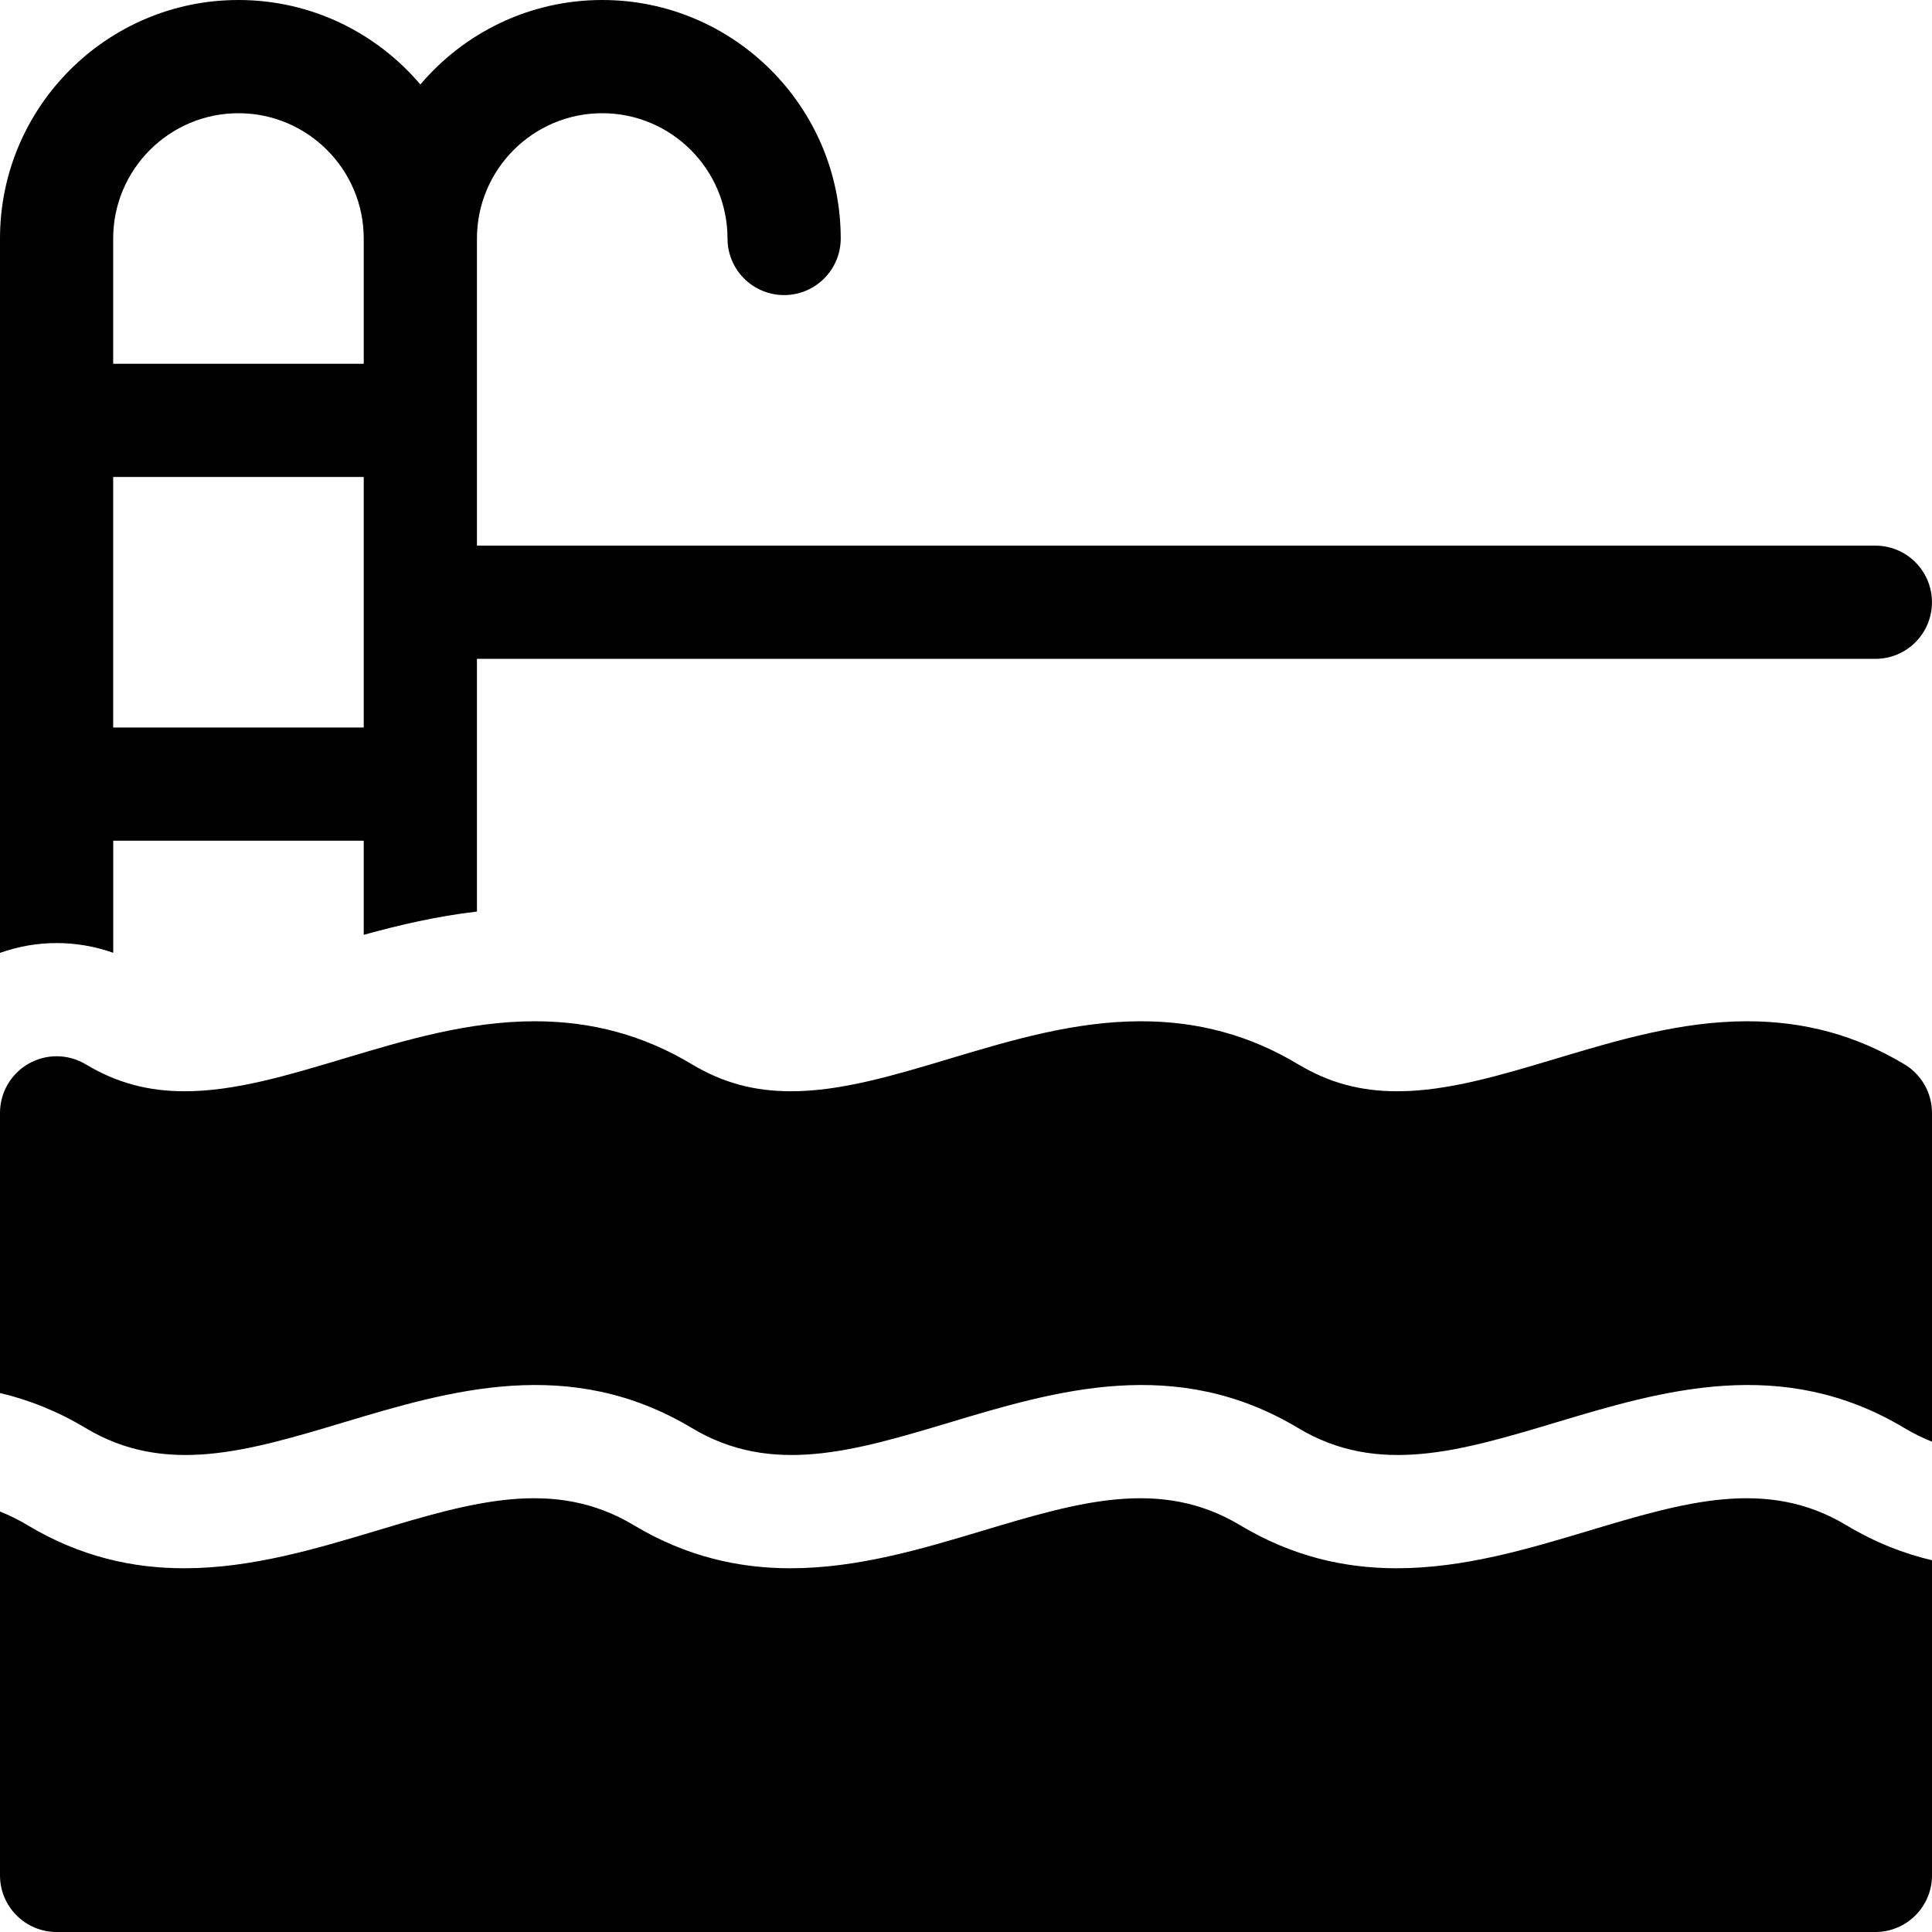
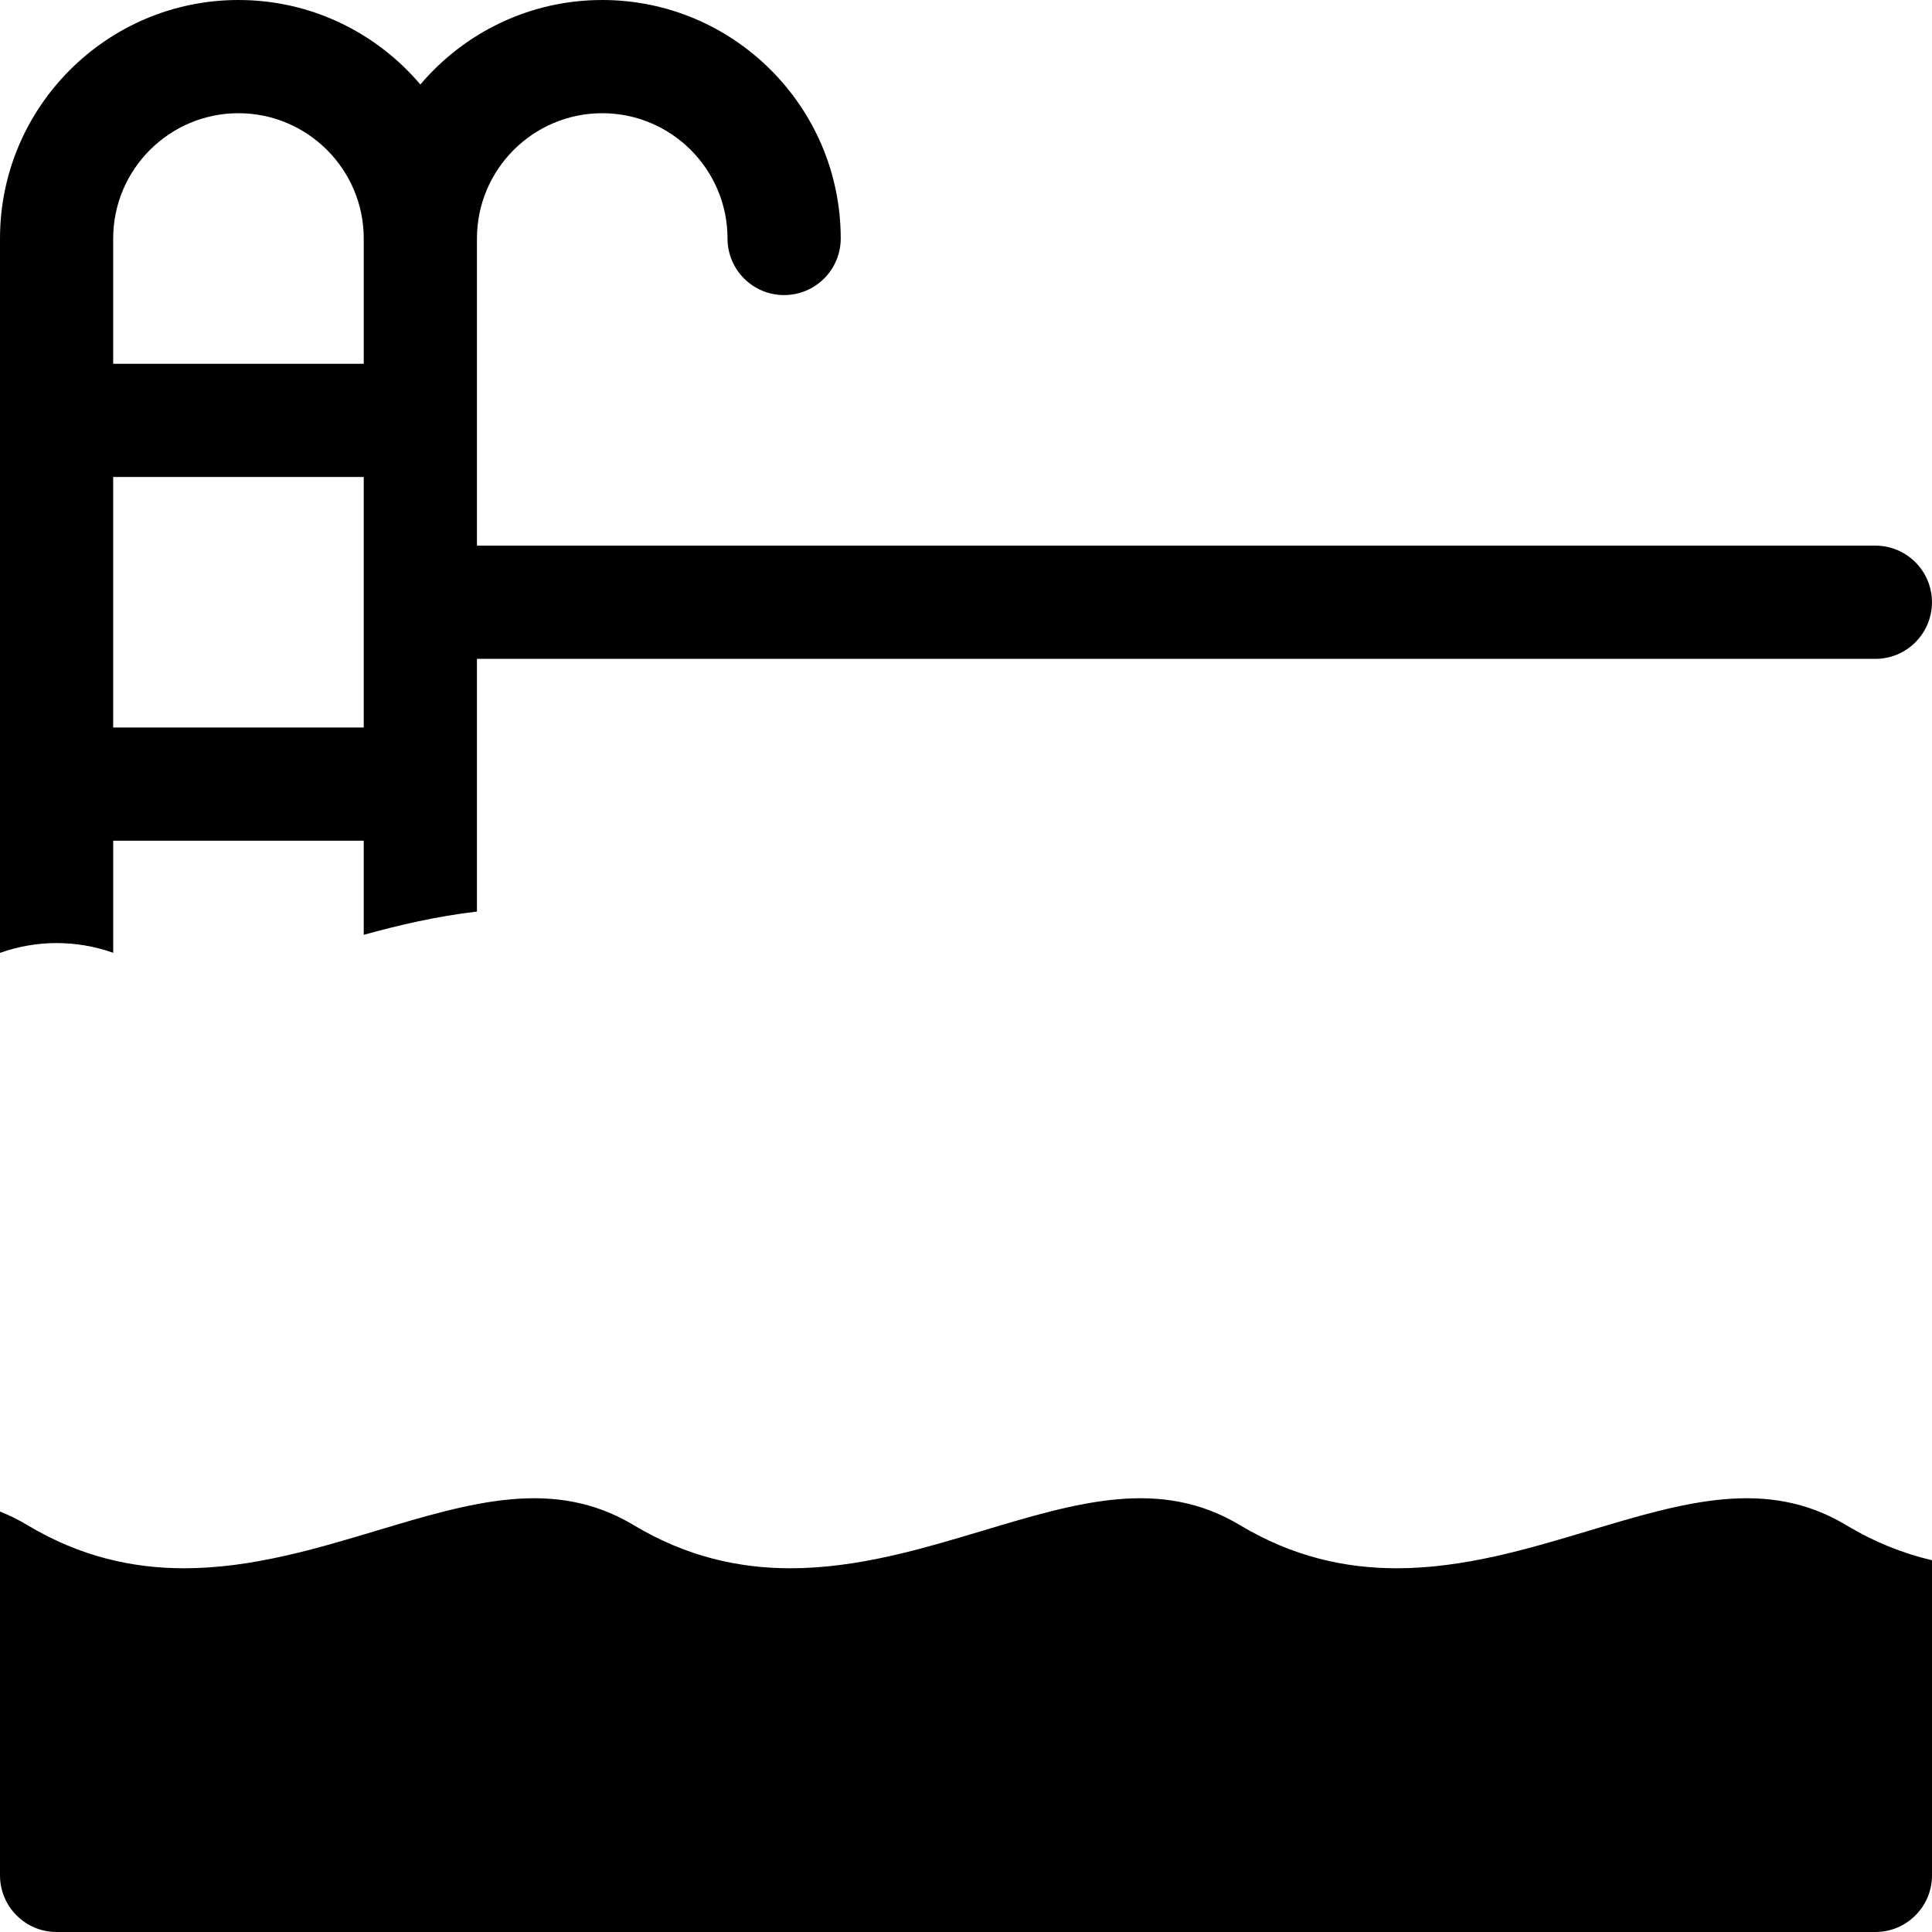
<svg xmlns="http://www.w3.org/2000/svg" id="Layer_1" data-name="Layer 1" viewBox="0 0 54.146 54.146">
  <defs>
    <style>
      .cls-1 {
        fill: #000;
        stroke-width: 0px;
      }
    </style>
  </defs>
-   <path class="cls-1" d="M53.375,29.829c-1.354-.812-2.795-1.207-4.407-1.207-1.868,0-3.643.533-5.361,1.048-1.567.47-3.047.914-4.449.914-1.034,0-1.915-.24-2.774-.755-1.353-.812-2.795-1.207-4.407-1.207-1.867,0-3.643.533-5.361,1.048-1.566.47-3.046.914-4.448.914-1.034,0-1.916-.24-2.775-.755-1.353-.812-2.795-1.207-4.406-1.207-1.868,0-3.644.533-5.361,1.048-1.567.47-3.047.914-4.449.914-1.034,0-1.916-.24-2.774-.755-.49-.294-1.101-.302-1.598-.02C.308,30.09 0,30.618 0,31.189v7.852c.794.186,1.596.499,2.402.982l.001.001c2.231,1.338,4.544.644,7.223-.159,2.97-.891,6.335-1.901,9.768.159,2.231,1.338,4.544.644,7.223-.159,2.97-.891,6.335-1.901,9.768.159,2.23,1.338,4.544.644,7.223-.159,2.969-.891,6.334-1.901,9.766.158q.001,0,.002.001c.255.153.512.278.77.381v-9.216c-.001-.557-.293-1.073-.771-1.36" />
  <path class="cls-1" d="M51.743,42.744h0c-2.231-1.339-4.545-.645-7.224.159-1.684.505-3.496,1.049-5.374,1.049-1.434,0-2.907-.317-4.393-1.208-2.231-1.339-4.544-.645-7.224.159-1.684.505-3.496,1.049-5.374,1.049-1.434,0-2.907-.317-4.393-1.208-2.231-1.339-4.544-.645-7.223.159-1.684.505-3.496,1.049-5.375,1.049-1.434,0-2.907-.317-4.393-1.208-.255-.154-.512-.279-.77-.382v10.197c0,.876.71,1.587,1.587,1.587h50.972c.876,0,1.587-.711,1.587-1.587v-8.832c-.795-.186-1.597-.499-2.403-.983" />
  <path class="cls-1" d="M10.194,10.195H3.172v-3.511c0-1.936,1.576-3.511,3.511-3.511,1.936,0,3.511,1.575,3.511,3.511v3.511ZM10.194,20.389H3.172v-7.022h7.022v7.022ZM52.559,15.292H13.367V6.684c0-1.936,1.575-3.511,3.511-3.511s3.511,1.575,3.511,3.511c0,.876.71,1.586,1.586,1.586s1.587-.71,1.587-1.586c0-3.686-2.999-6.684-6.684-6.684-2.041,0-3.87.921-5.097,2.368-1.227-1.447-3.056-2.368-5.097-2.368C2.998,0,0,2.999 0,6.684v20.021c.508-.18,1.045-.275,1.586-.275.543,0,1.079.094,1.587.273v-3.141h7.021v2.637c.996-.275,2.054-.522,3.173-.652v-7.082h39.192c.876,0,1.586-.71,1.586-1.587,0-.876-.71-1.586-1.586-1.586" />
</svg>